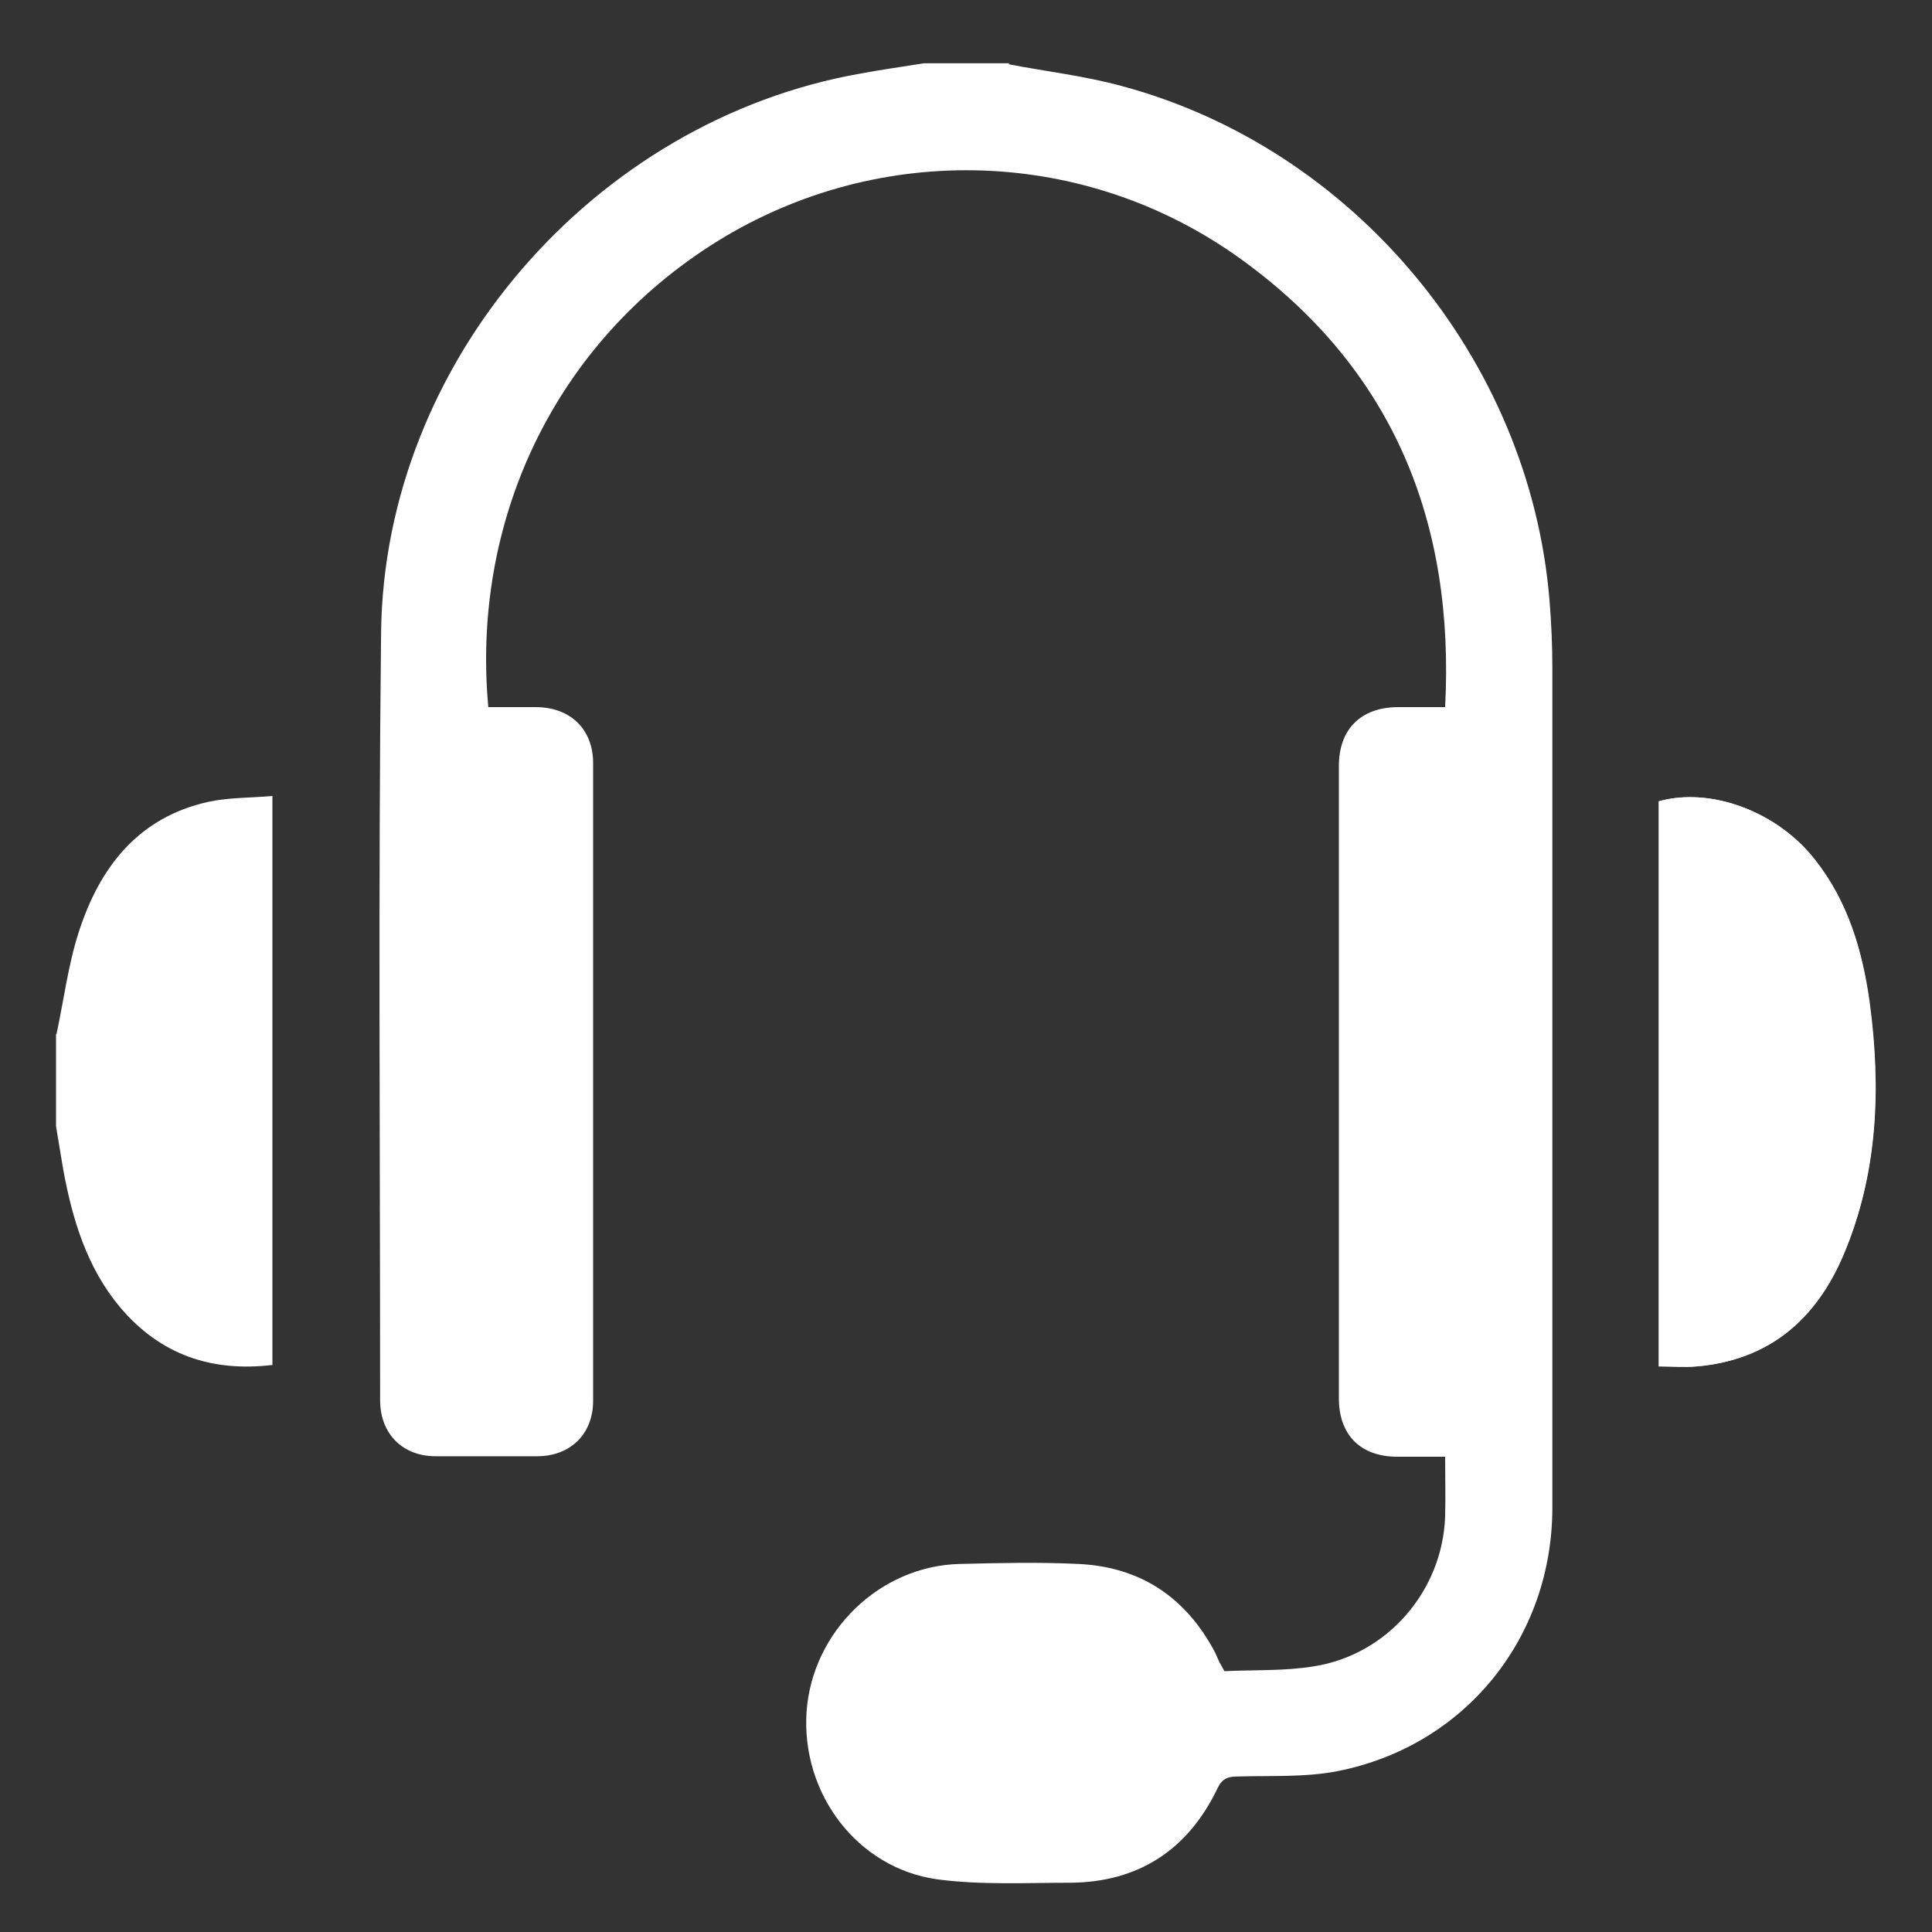
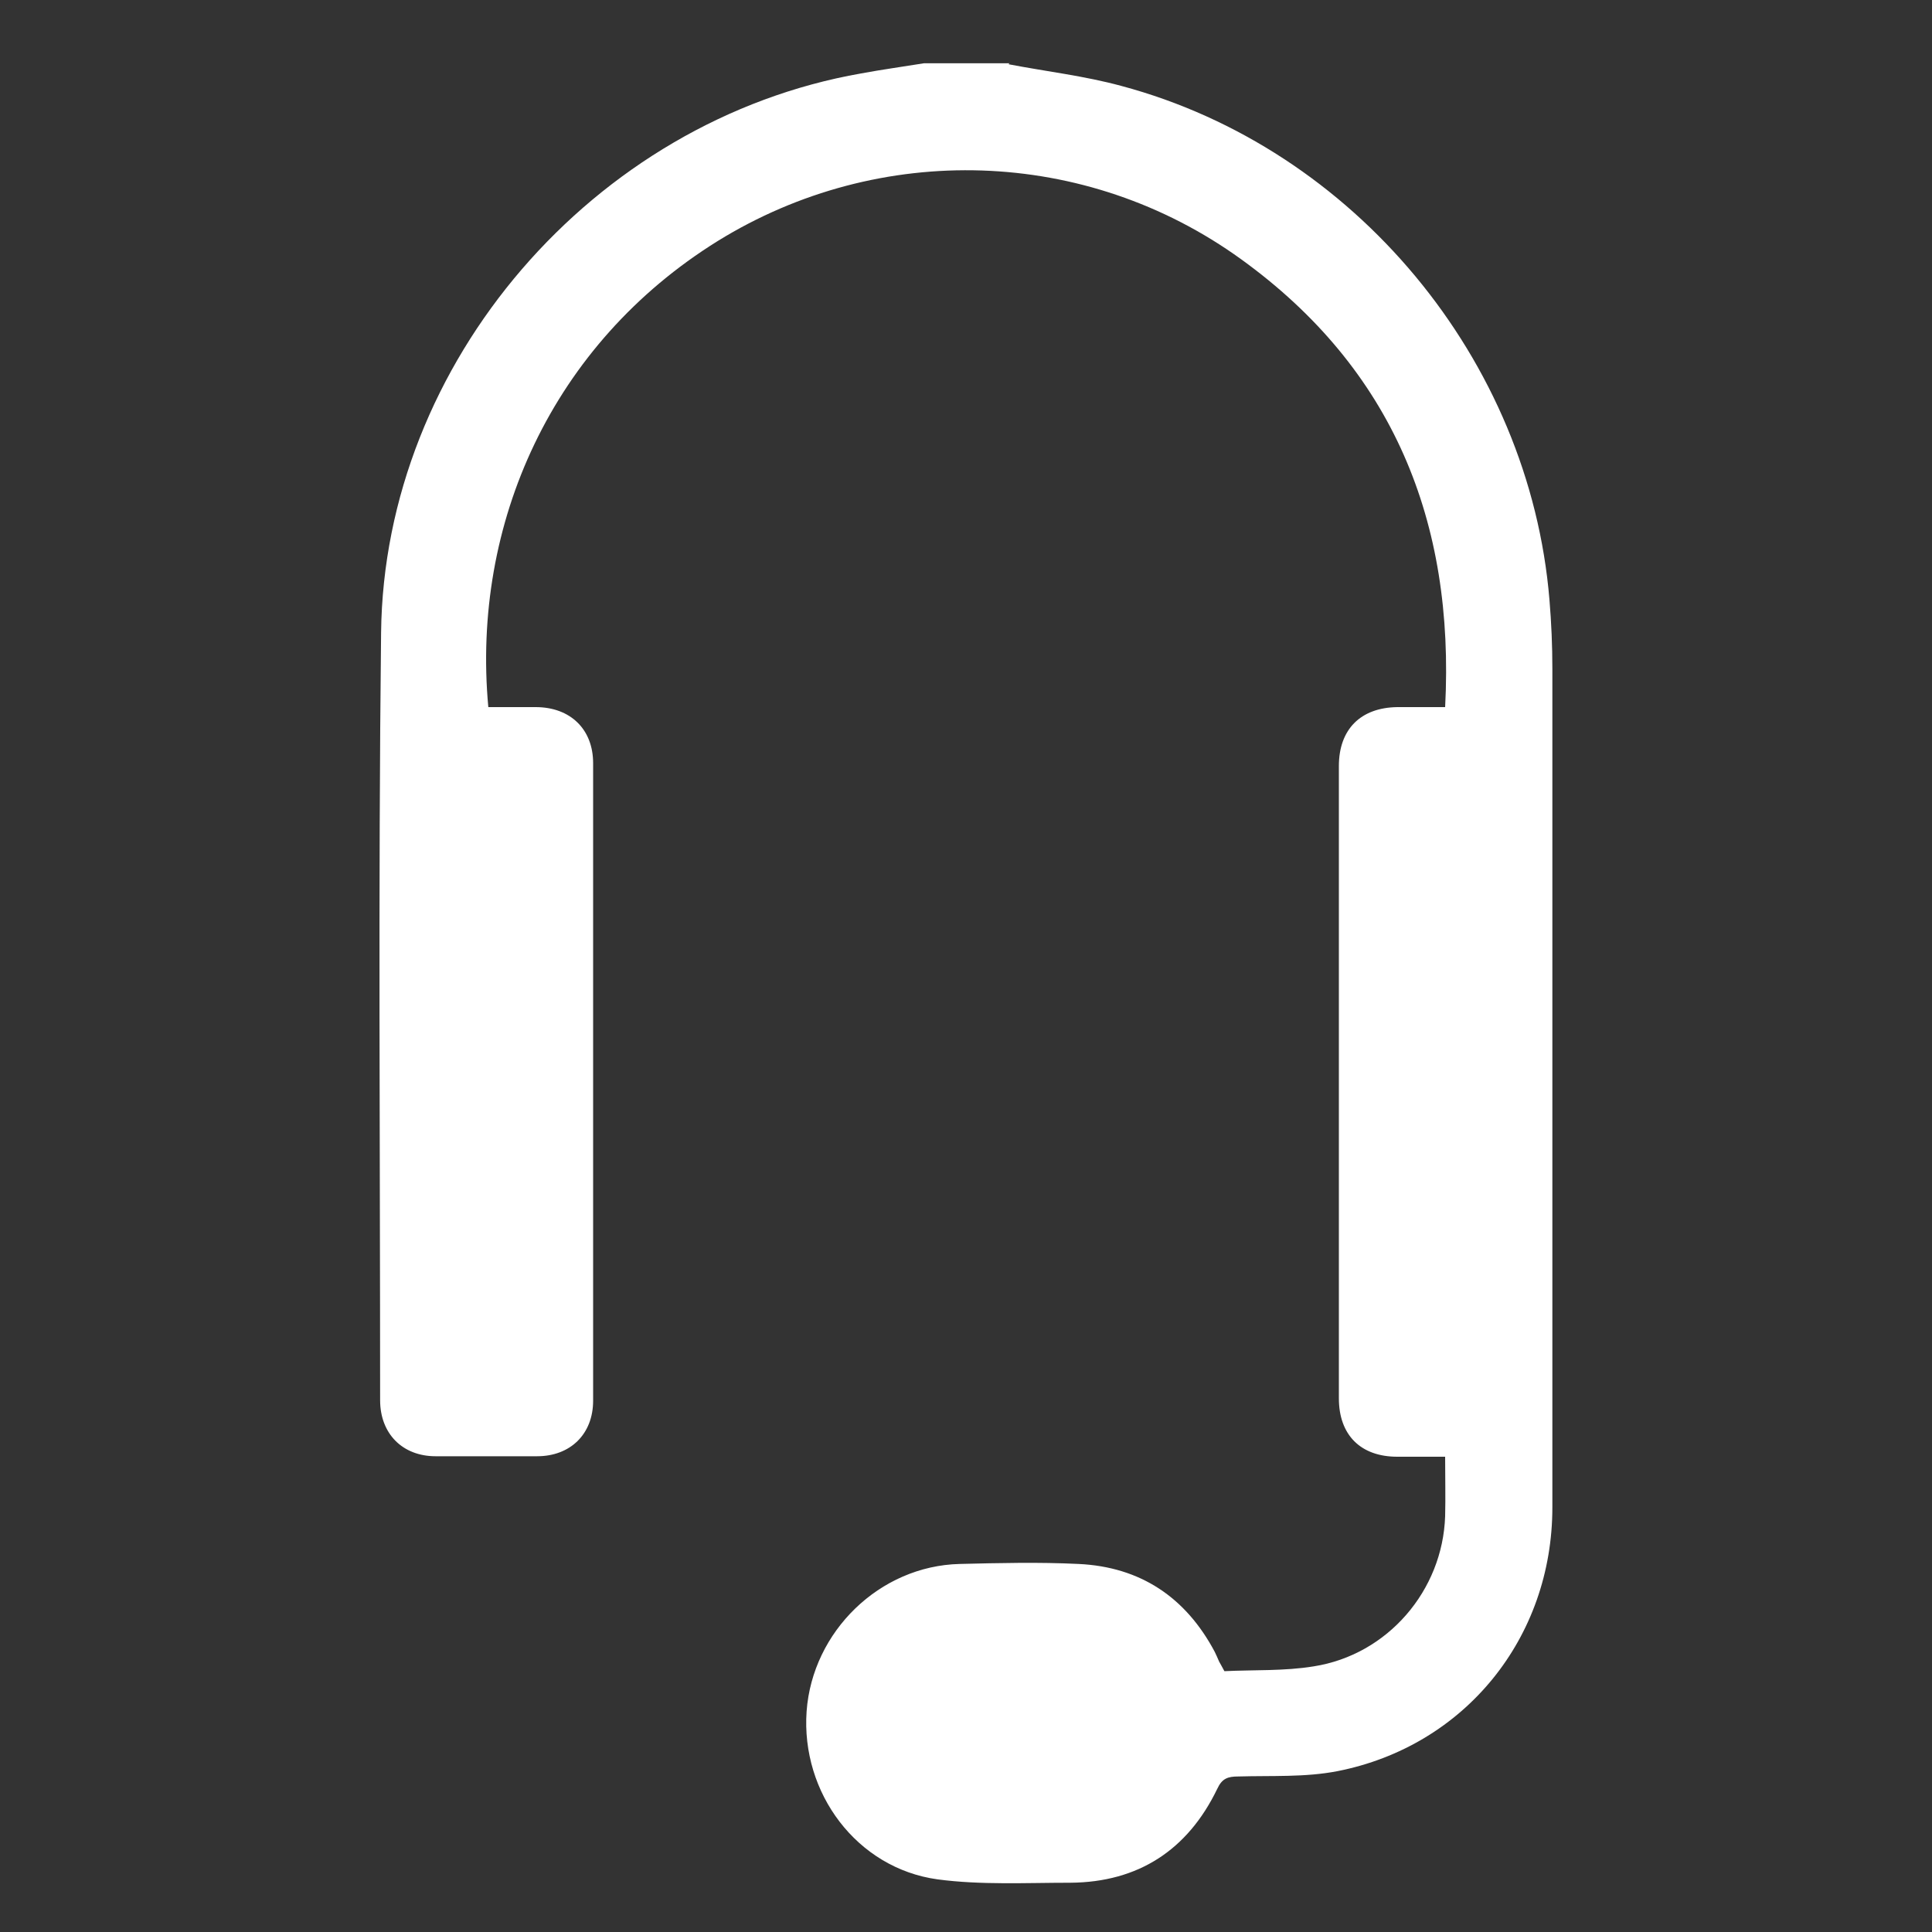
<svg xmlns="http://www.w3.org/2000/svg" id="Layer_1" data-name="Layer 1" viewBox="0 0 40 40">
  <rect x="0" y="0" width="40" height="40" fill="#333333" stroke="none" />
  <defs>
    <style>
      .cls-1 {
        fill: #fff;
        stroke-width: 0px;
      }
    </style>
  </defs>
-   <path class="cls-1" d="M34.35,28.29c.26,0,.52.02.77,0,1.5-.13,2.47-.97,3.04-2.31.72-1.68.78-3.45.54-5.23-.14-1.07-.45-2.08-1.13-2.95-.78-1-2.16-1.51-3.23-1.21v11.7Z" />
  <path class="cls-1" d="M20.88,1.33c.78.15,1.57.24,2.34.45,4.82,1.29,8.45,5.67,8.86,10.64.04.48.06.95.06,1.43,0,5.79,0,11.57,0,17.36,0,2.7-1.81,4.94-4.45,5.46-.67.13-1.36.09-2.05.11-.22,0-.34.04-.44.26-.61,1.26-1.63,1.93-3.04,1.94-.92,0-1.85.05-2.75-.07-1.67-.23-2.83-1.79-2.71-3.48.12-1.65,1.51-3.01,3.17-3.05.82-.02,1.64-.04,2.46,0,1.28.06,2.22.69,2.82,1.82.03.06.06.13.09.2.03.05.06.11.11.2.61-.03,1.24,0,1.85-.1,1.53-.24,2.67-1.57,2.72-3.11.01-.39,0-.78,0-1.23-.34,0-.66,0-.99,0-.76,0-1.21-.45-1.21-1.21,0-4.36,0-8.73,0-13.09,0-.76.45-1.21,1.21-1.22.32,0,.63,0,.99,0,.2-3.84-1.08-7-4.22-9.27-3.22-2.33-7.49-2.45-10.84-.38-3.43,2.13-5.1,5.85-4.75,9.65.32,0,.65,0,.98,0,.72,0,1.19.46,1.19,1.16,0,4.4,0,8.8,0,13.2,0,.69-.47,1.15-1.16,1.15-.7,0-1.4,0-2.1,0-.69,0-1.15-.47-1.15-1.16,0-5.3-.04-10.59.02-15.89.06-5.6,4.4-10.61,9.94-11.58.43-.08.87-.14,1.3-.21.59,0,1.18,0,1.77,0Z" />
-   <path class="cls-1" d="M1.17,21.41c.15-.7.24-1.43.46-2.11.43-1.34,1.23-2.38,2.69-2.7.42-.09.86-.08,1.32-.12v11.78c-1.26.15-2.32-.21-3.15-1.19-.69-.82-.99-1.82-1.18-2.85-.05-.3-.1-.6-.15-.9,0-.64,0-1.27,0-1.91Z" />
-   <path class="cls-1" d="M34.35,28.29v-11.7c1.07-.3,2.45.21,3.23,1.21.68.86.98,1.88,1.13,2.95.24,1.78.17,3.55-.54,5.23-.57,1.34-1.54,2.18-3.04,2.31-.25.02-.5,0-.77,0Z" />
</svg>